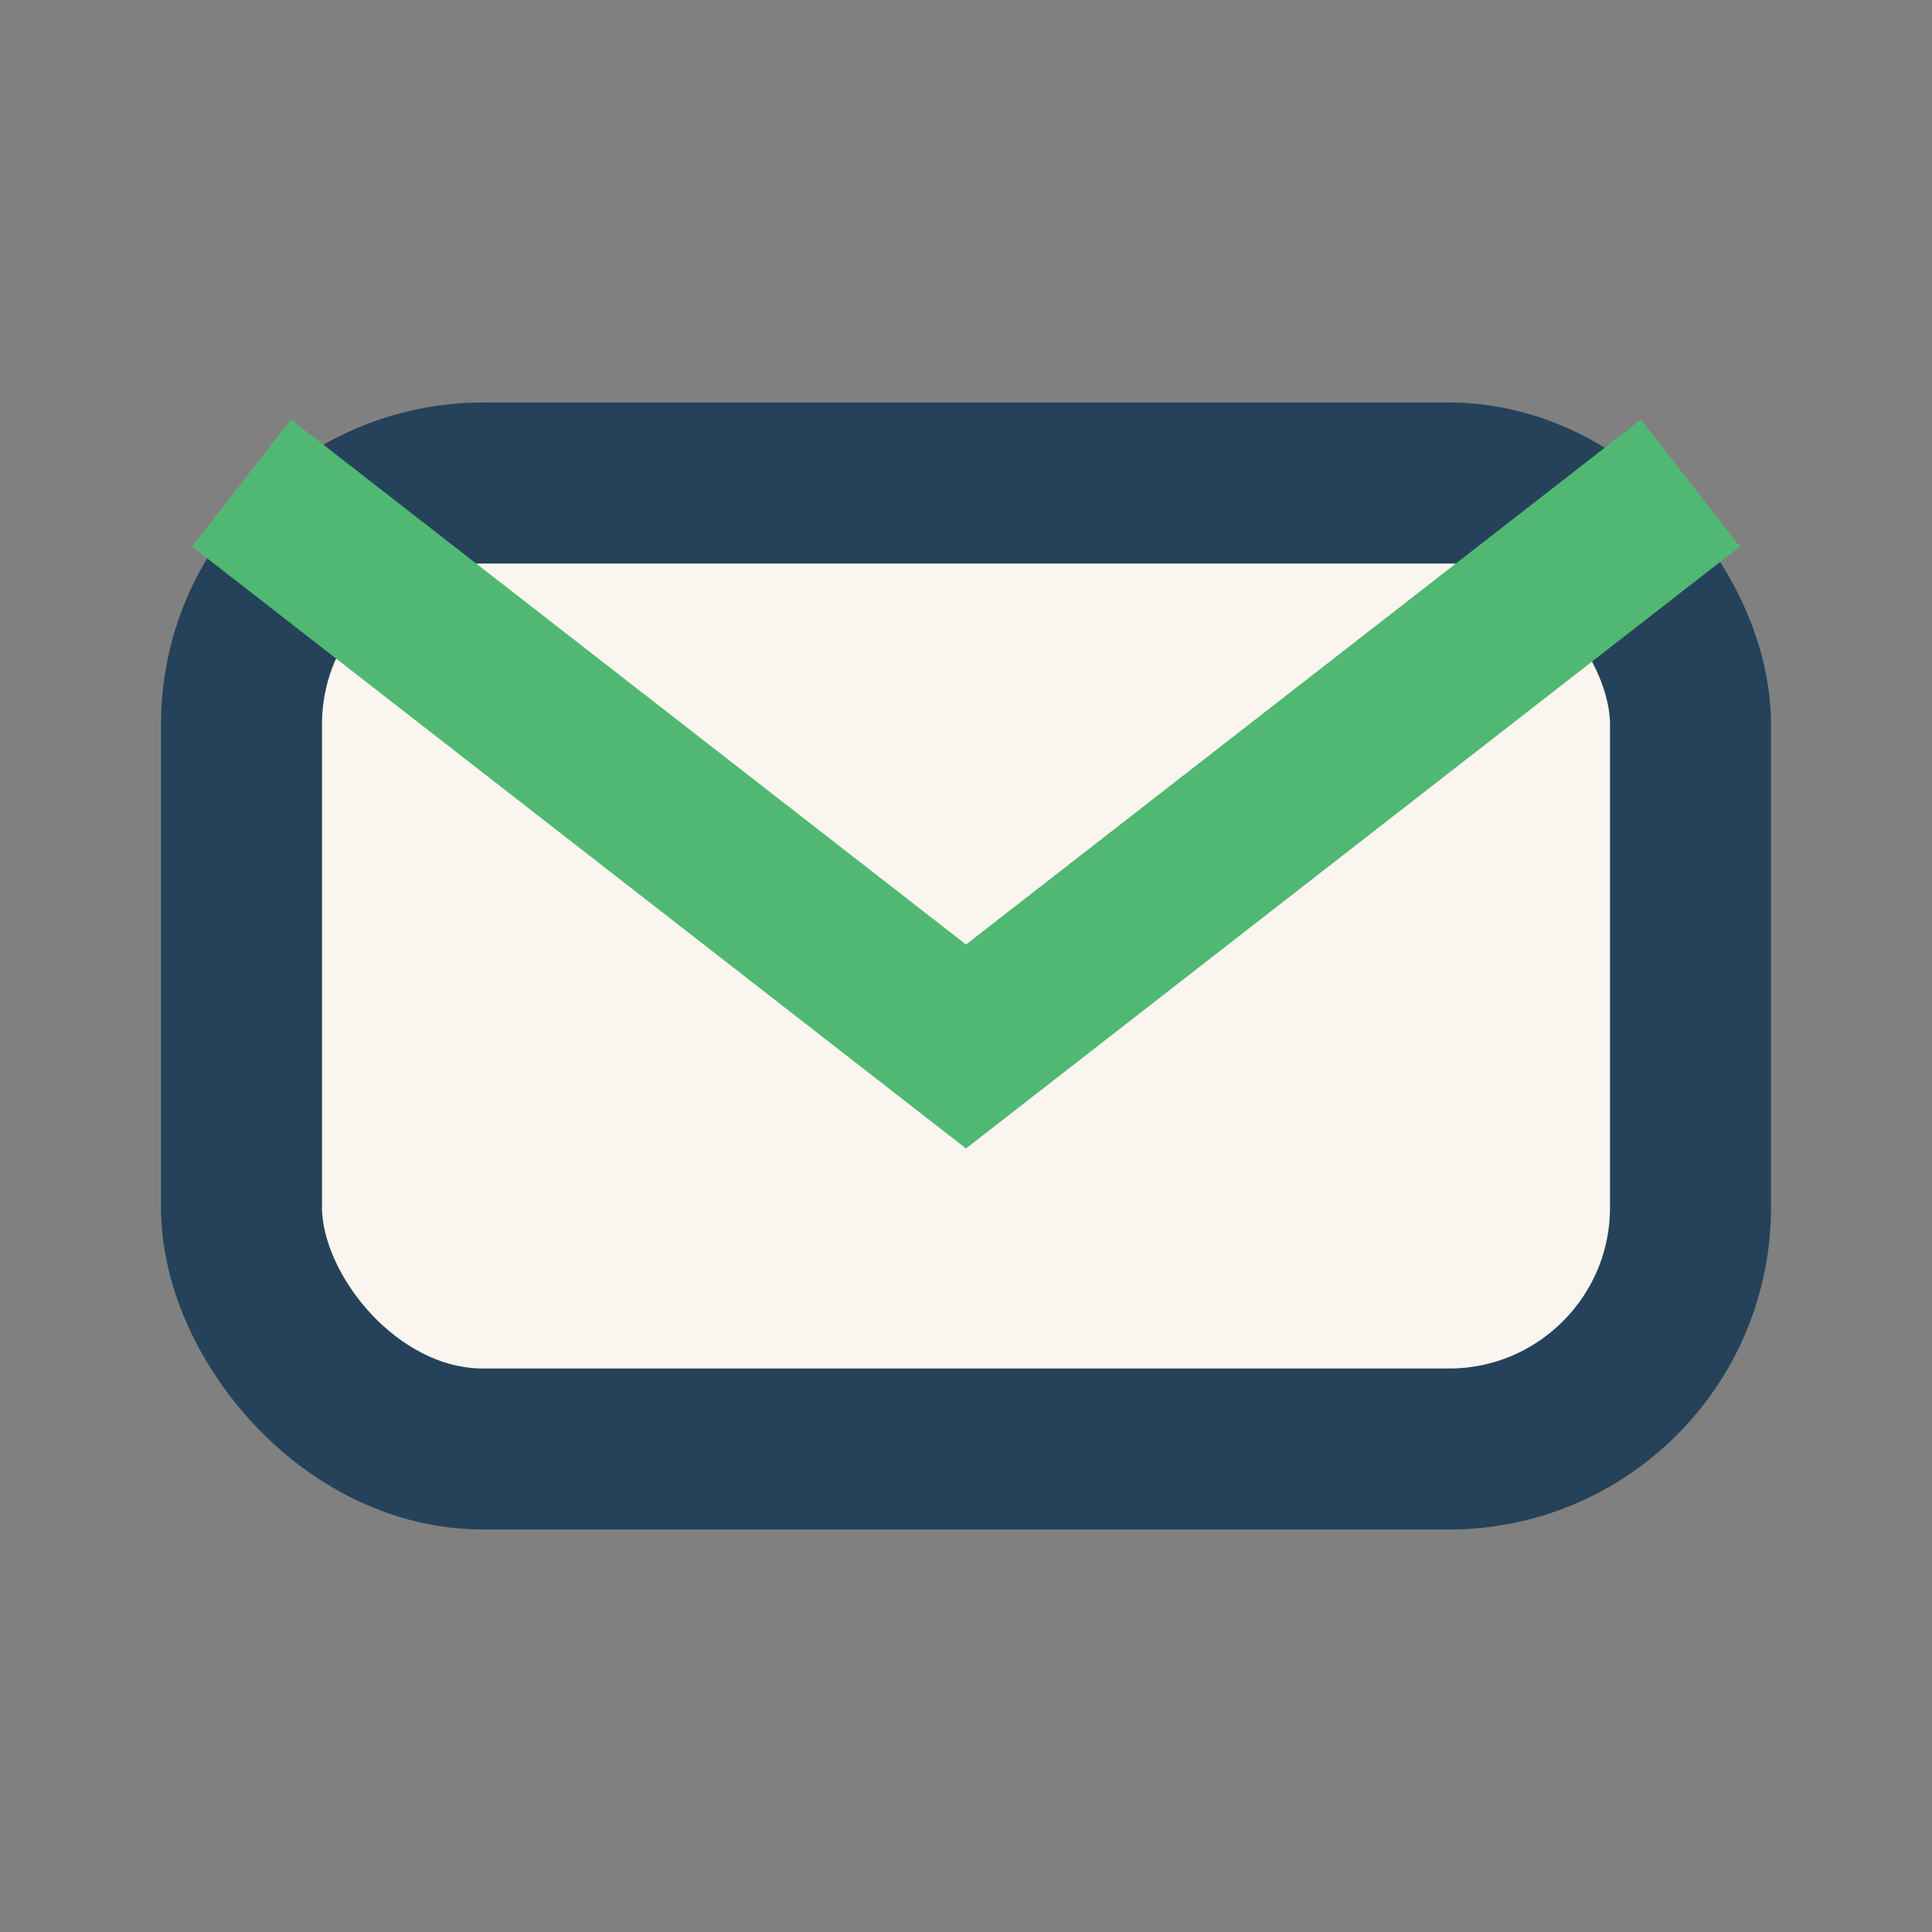
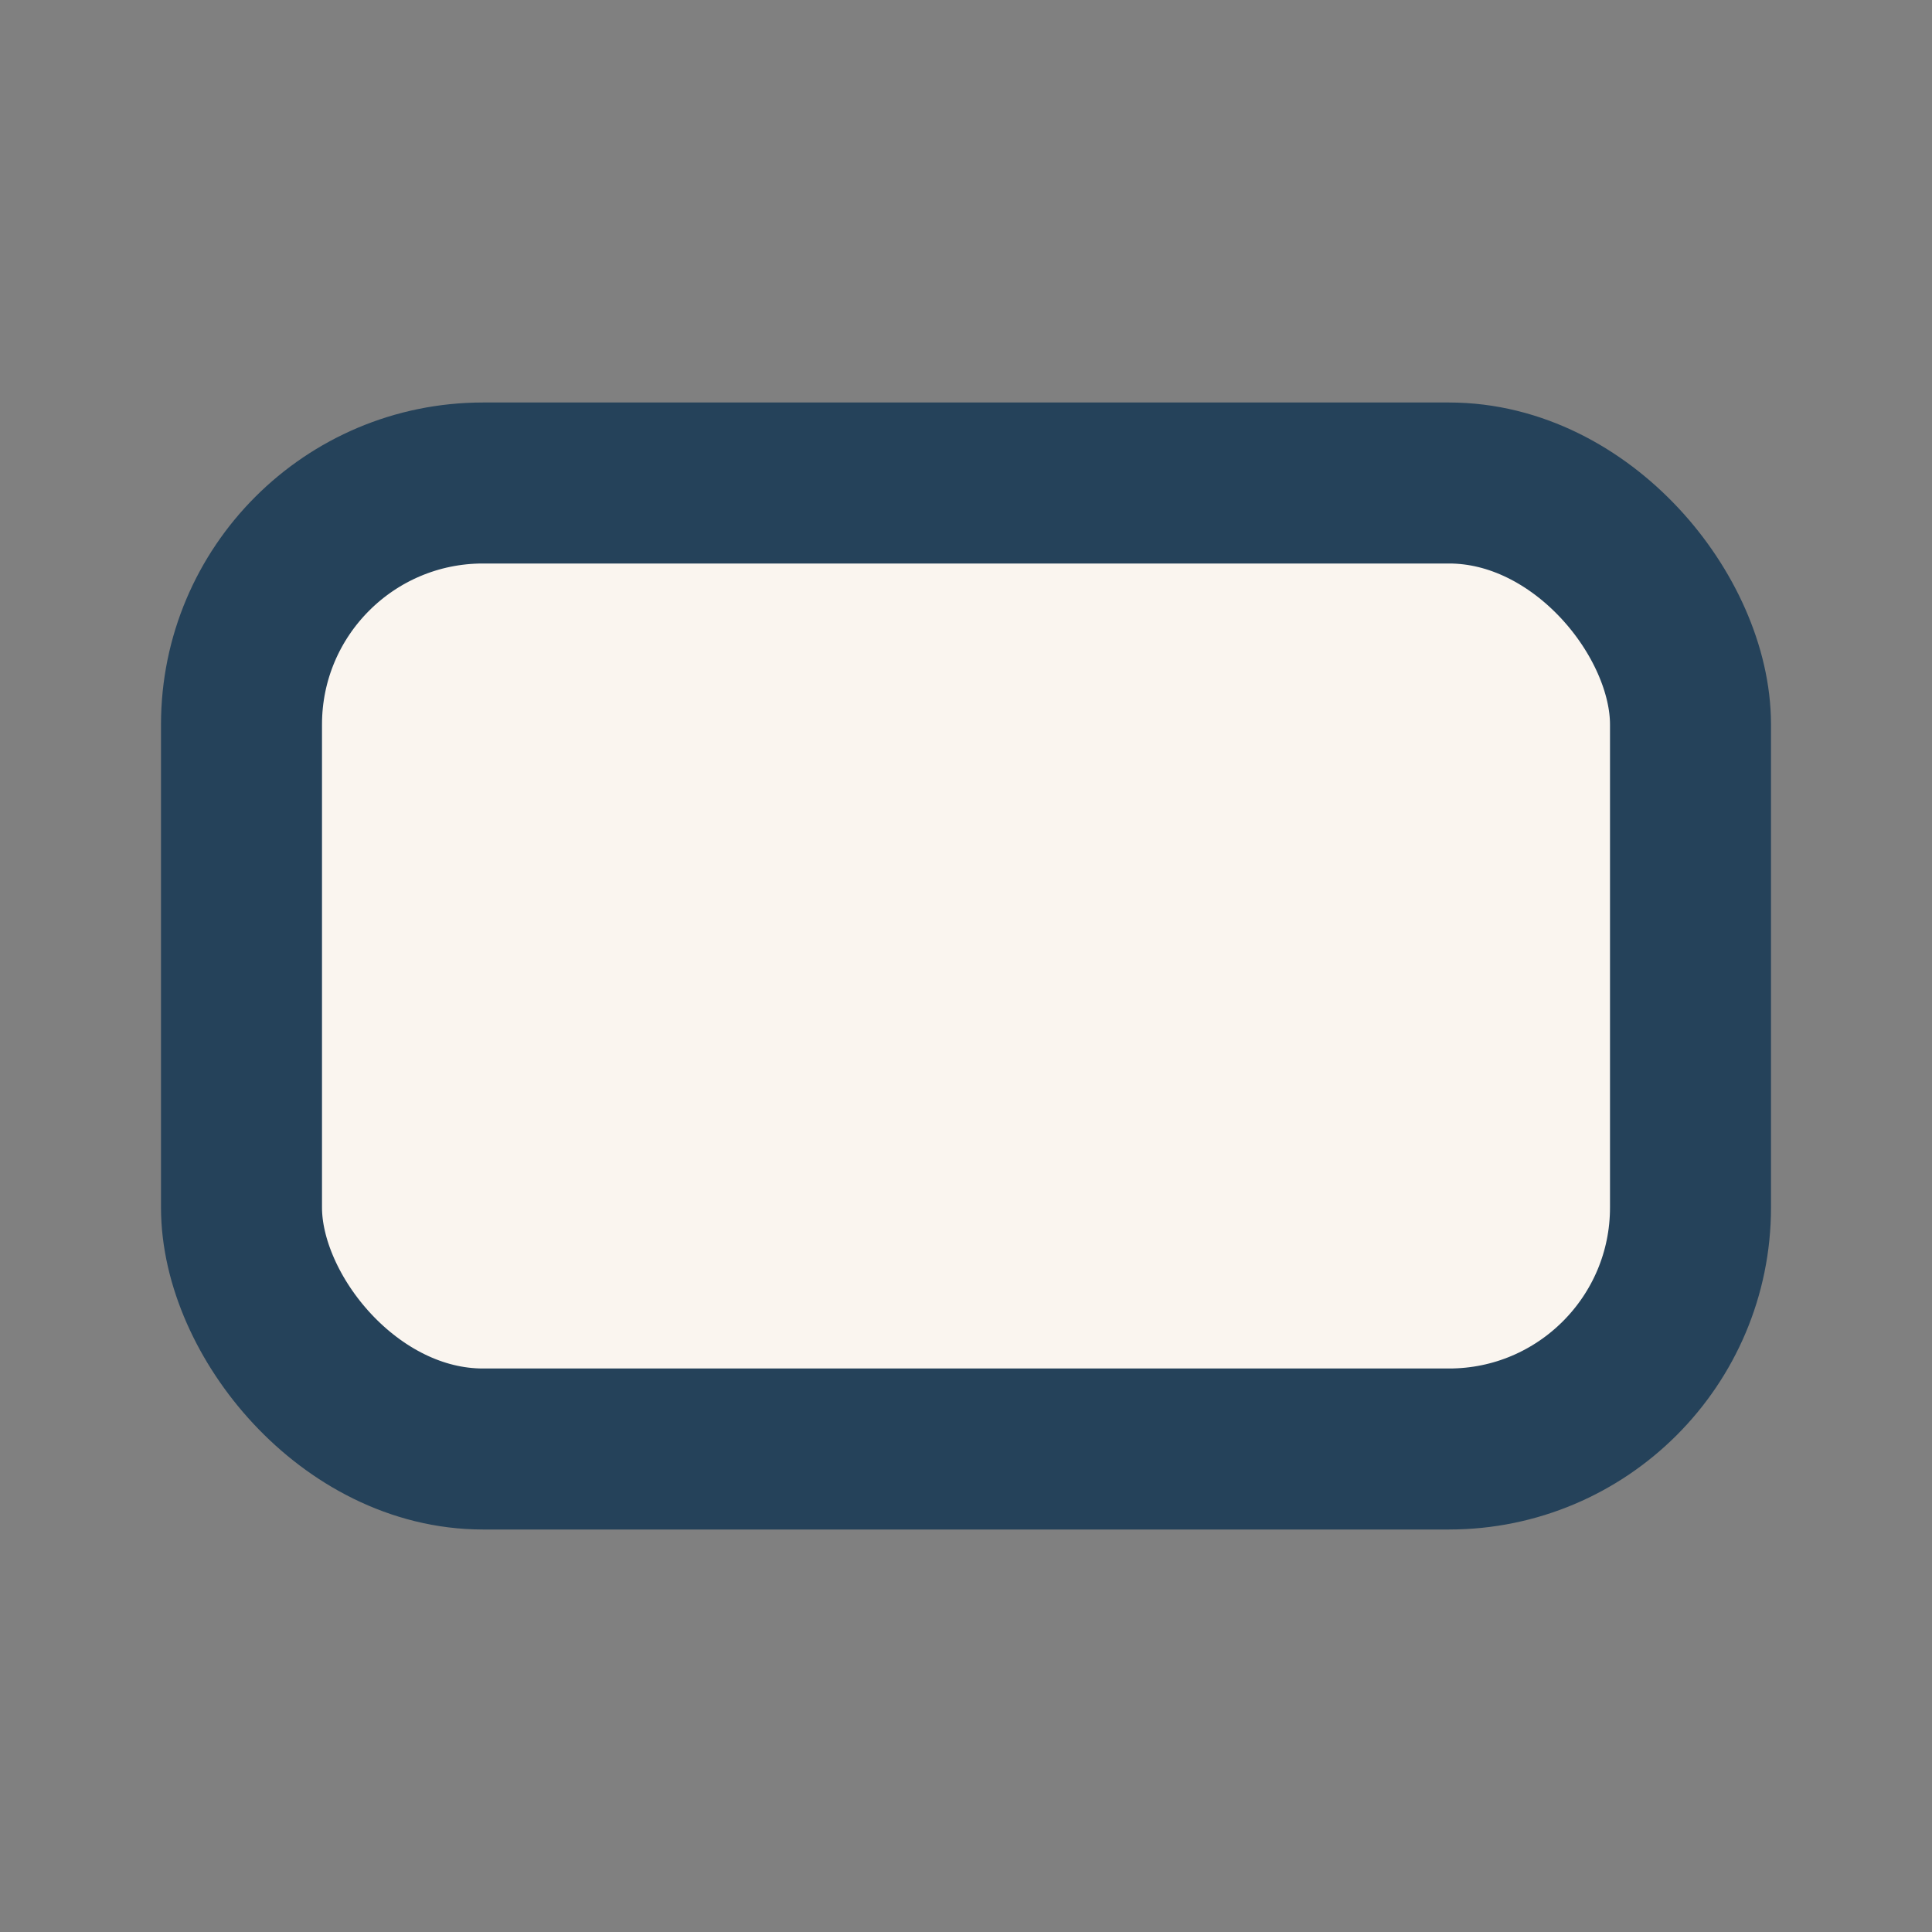
<svg xmlns="http://www.w3.org/2000/svg" viewBox="0 0 24 24" width="24" height="24">
  <rect x="0" y="0" width="24" height="24" fill="#808080" stroke="none" />
  <rect x="3" y="6" width="18" height="12" rx="3" fill="#FAF5EF" stroke="#25425A" stroke-width="2" />
-   <path d="M3 6l9 7 9-7" fill="none" stroke="#51B873" stroke-width="2" />
</svg>